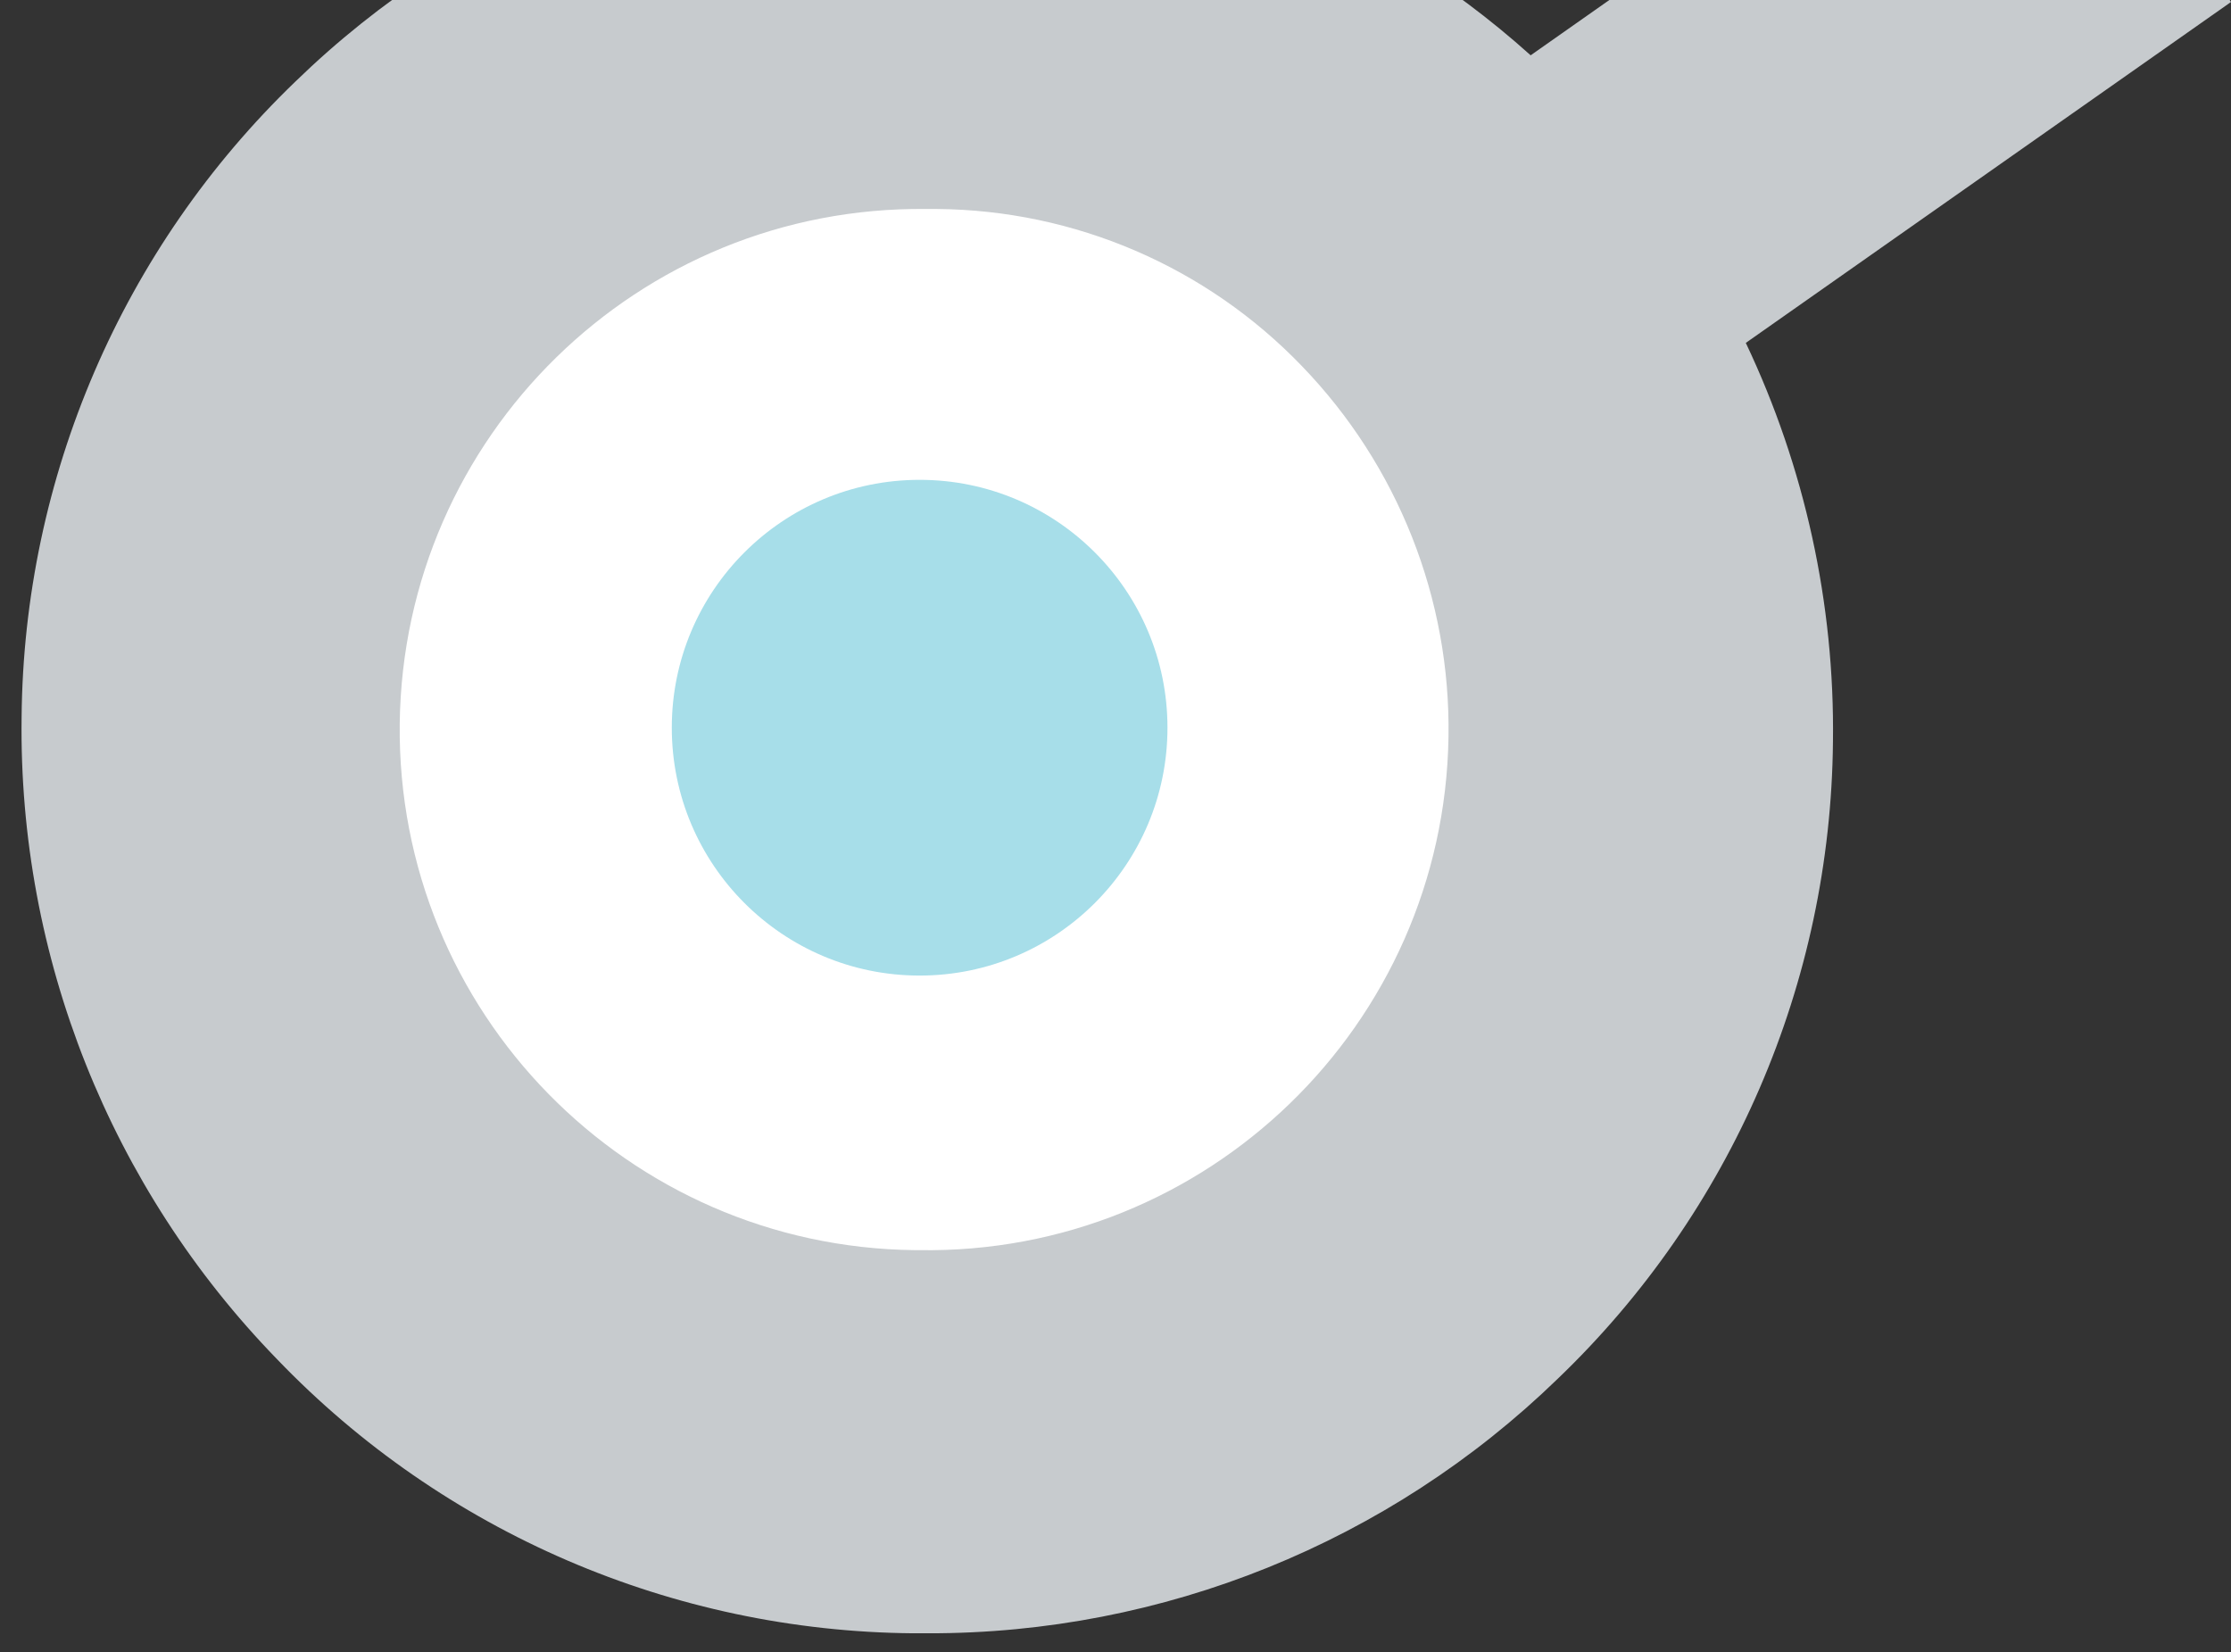
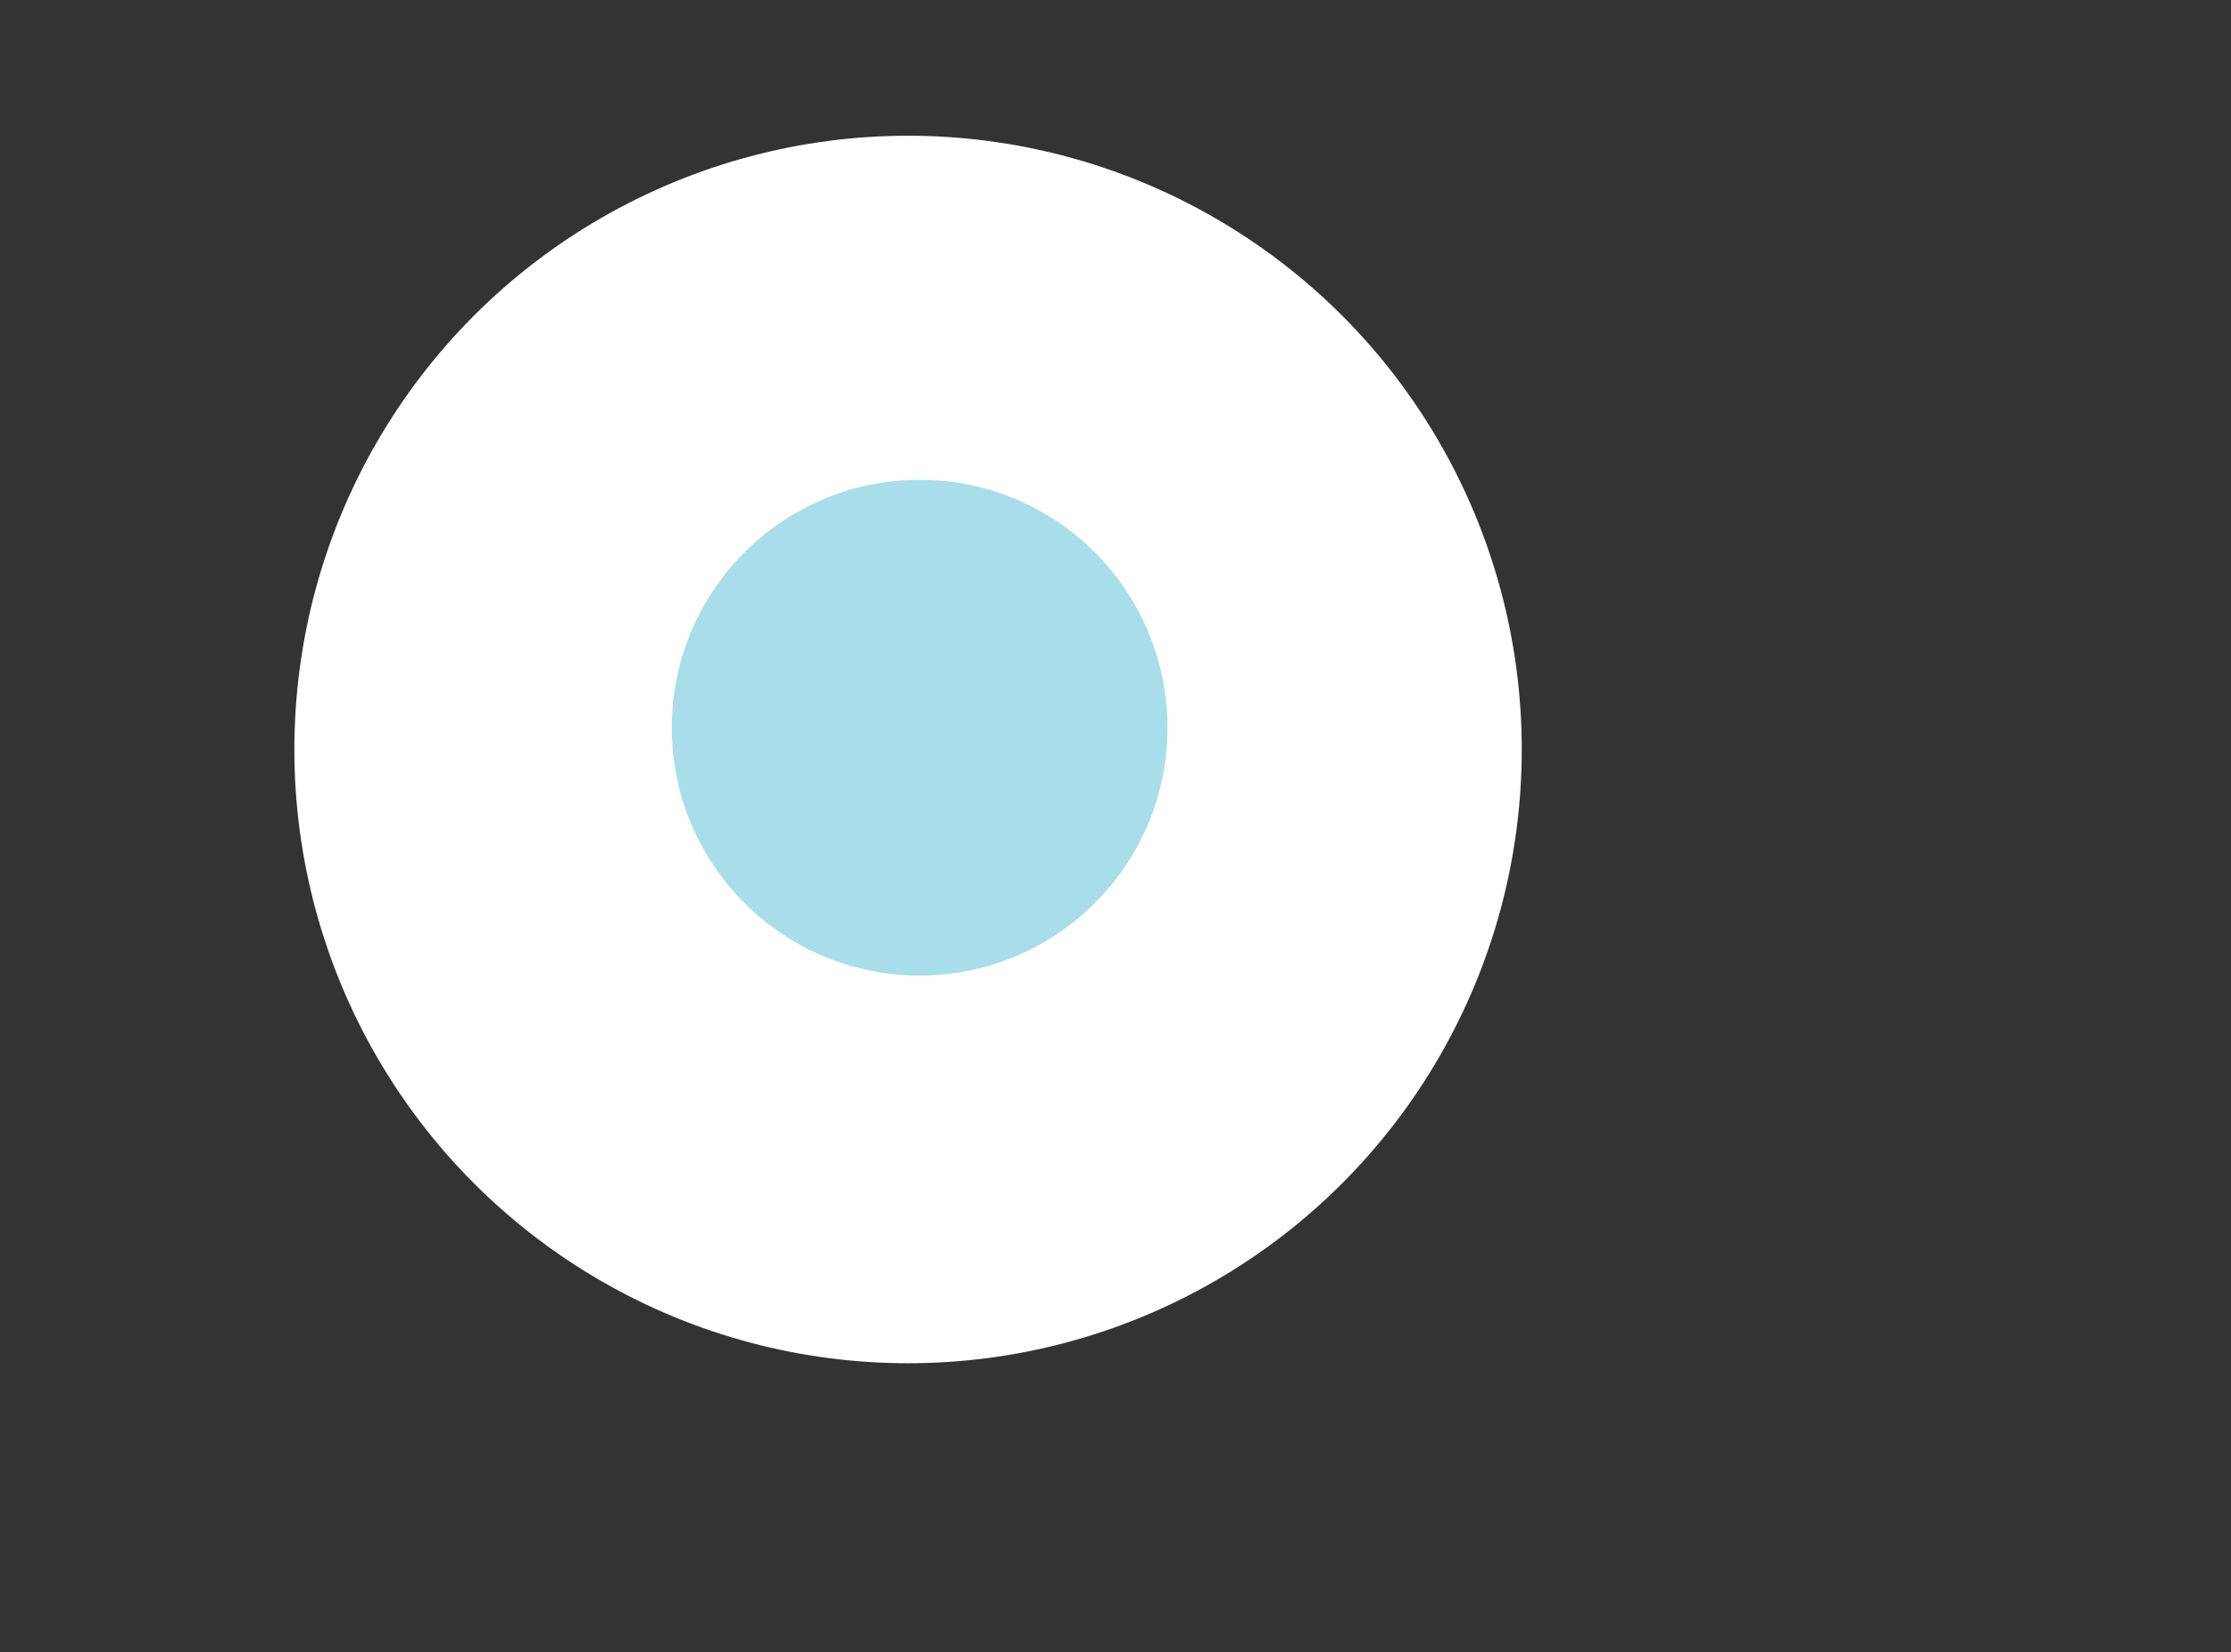
<svg xmlns="http://www.w3.org/2000/svg" version="1.1" id="Layer_1" x="0px" y="0px" width="983px" height="728px" viewBox="0 0 983 728" style="enable-background:new 0 0 983 728;" xml:space="preserve">
  <rect x="0" y="0" width="983" height="728" fill="#333333" stroke="none" />
  <style type="text/css">
	.st0{fill:#FFFFFF;}
	.st1{fill:#C7CBCE;}
	.st2{fill:#A7DEE9;enable-background:new    ;}
</style>
  <circle class="st0" cx="400.1" cy="330.2" r="270.4" />
  <g transform="translate(-14 -4)">
    <g transform="translate(970.119 -19.932)">
-       <path class="st1" d="M26.9,24.8l-91-129.4L-281.7,48.3C-353.2-16-445.8-52-542-52.6h-6.6C-652.2-52.7-751.7-12.3-826,59.9    c-76.2,73.3-119.7,174.3-120.6,280.1C-948,445.4-907.5,547.2-834,622.8c73.3,76.3,174.3,119.8,280.2,120.7h6.6    c103.5,0.2,203.1-40,277.4-112.1c76.6-73.4,120.3-174.5,121.3-280.7c0.8-60.8-12.4-120.9-38.4-175.7L26.9,24.8z M-317.9,348.7    c-2,126.8-106.4,228.1-233.4,226h-1.8c-126.6-1.4-228.3-105.1-226.9-231.9C-778.5,216.1-674.8,114.6-548,116h4.7    c60.8,0.5,118.7,25.4,160.8,69.2C-340.2,229-316.9,287.8-317.9,348.7z" />
-     </g>
+       </g>
  </g>
  <circle class="st2" cx="405.2" cy="320.6" r="109.2" />
</svg>